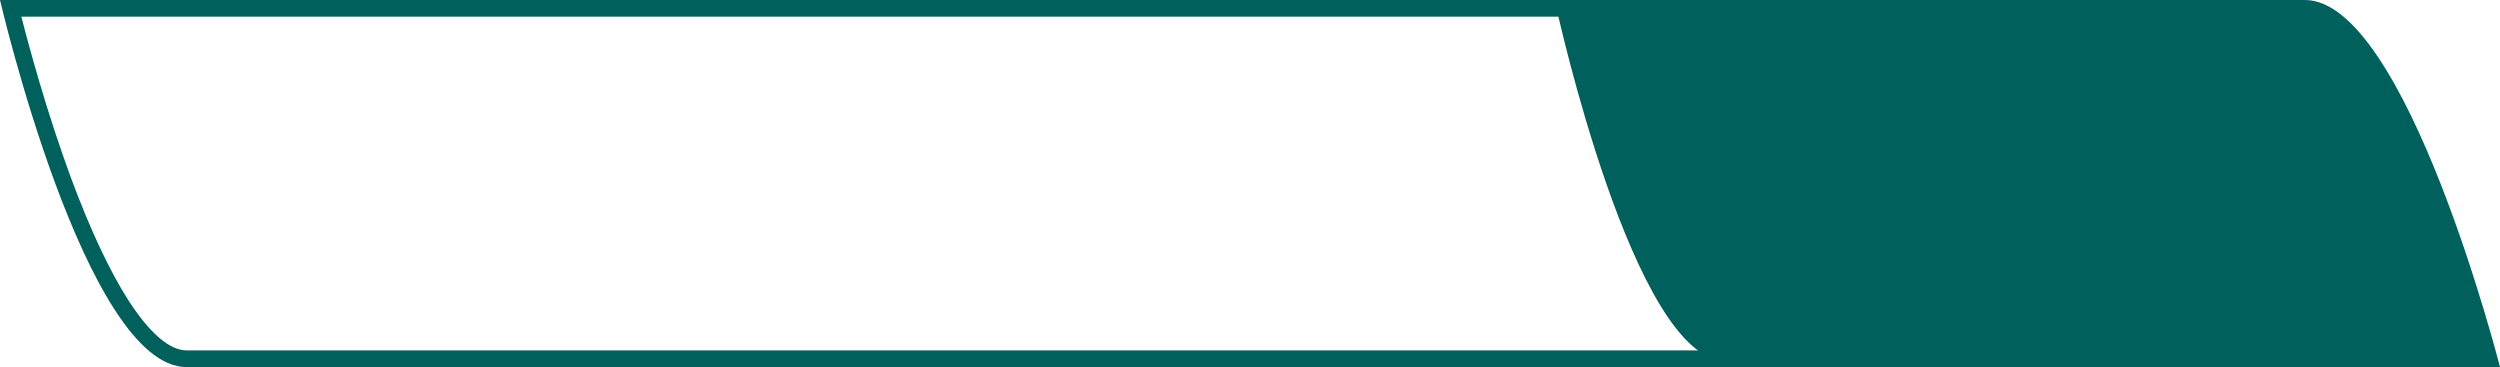
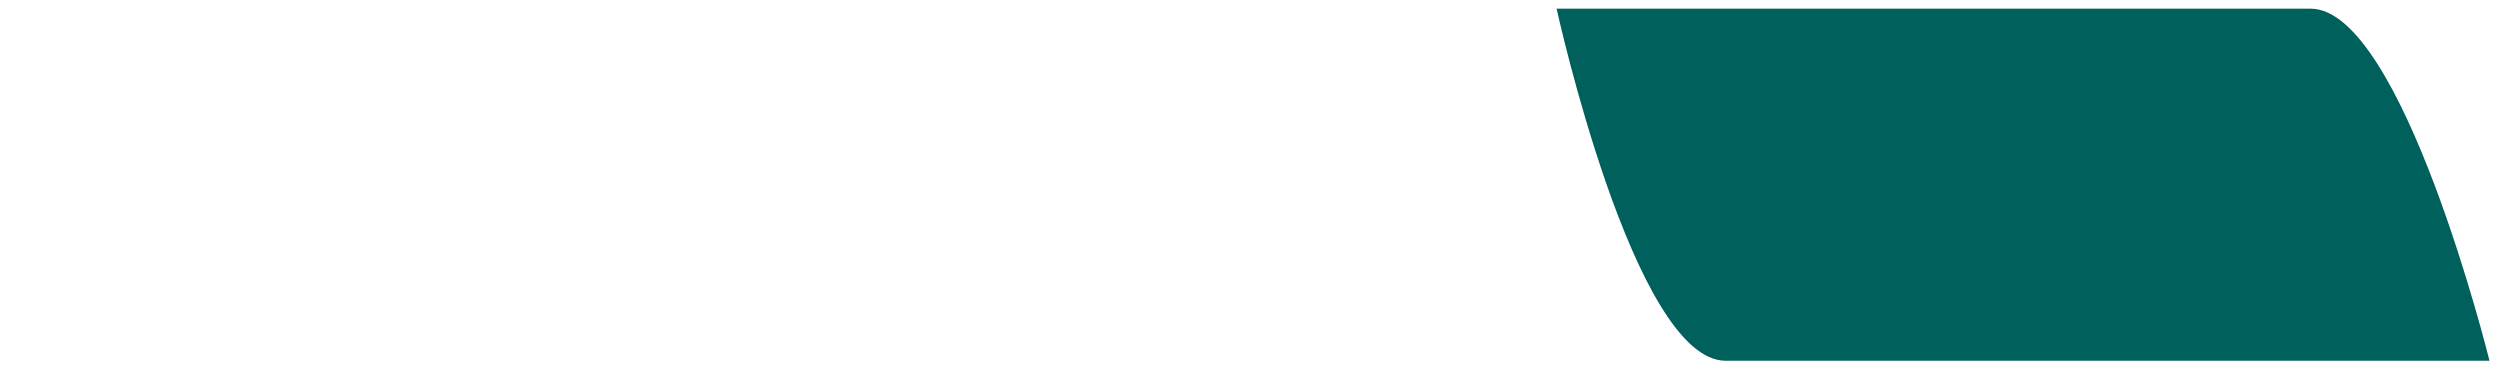
<svg xmlns="http://www.w3.org/2000/svg" id="a" width="149.83" height="22" viewBox="0 0 149.83 22">
  <g id="b">
    <path id="c" d="m103.42.52h35.06c5.5,0,10.72,21.1,10.72,21.1h-45.78c-5.5,0-10.13-21.1-10.13-21.1h10.13Z" fill="#00605b" />
    <g id="d">
-       <path d="m11.18,0h126.96c6.07,0,11.69,22,11.69,22H11.18C5.11,22,0,0,0,0h11.18Z" fill="none" />
-       <path d="m1.28,1c.49,1.92,1.55,5.8,2.97,9.65,1.16,3.12,2.32,5.6,3.46,7.37,1.26,1.95,2.46,2.98,3.47,2.98h137.34c-.54-1.93-1.69-5.81-3.2-9.65-1.23-3.12-2.45-5.6-3.63-7.36-1.31-1.95-2.54-2.99-3.55-2.99H1.28M0,0h138.14c6.08,0,11.69,22,11.69,22H11.18C5.11,22,0,0,0,0Z" fill="#00605b" />
-     </g>
+       </g>
  </g>
</svg>